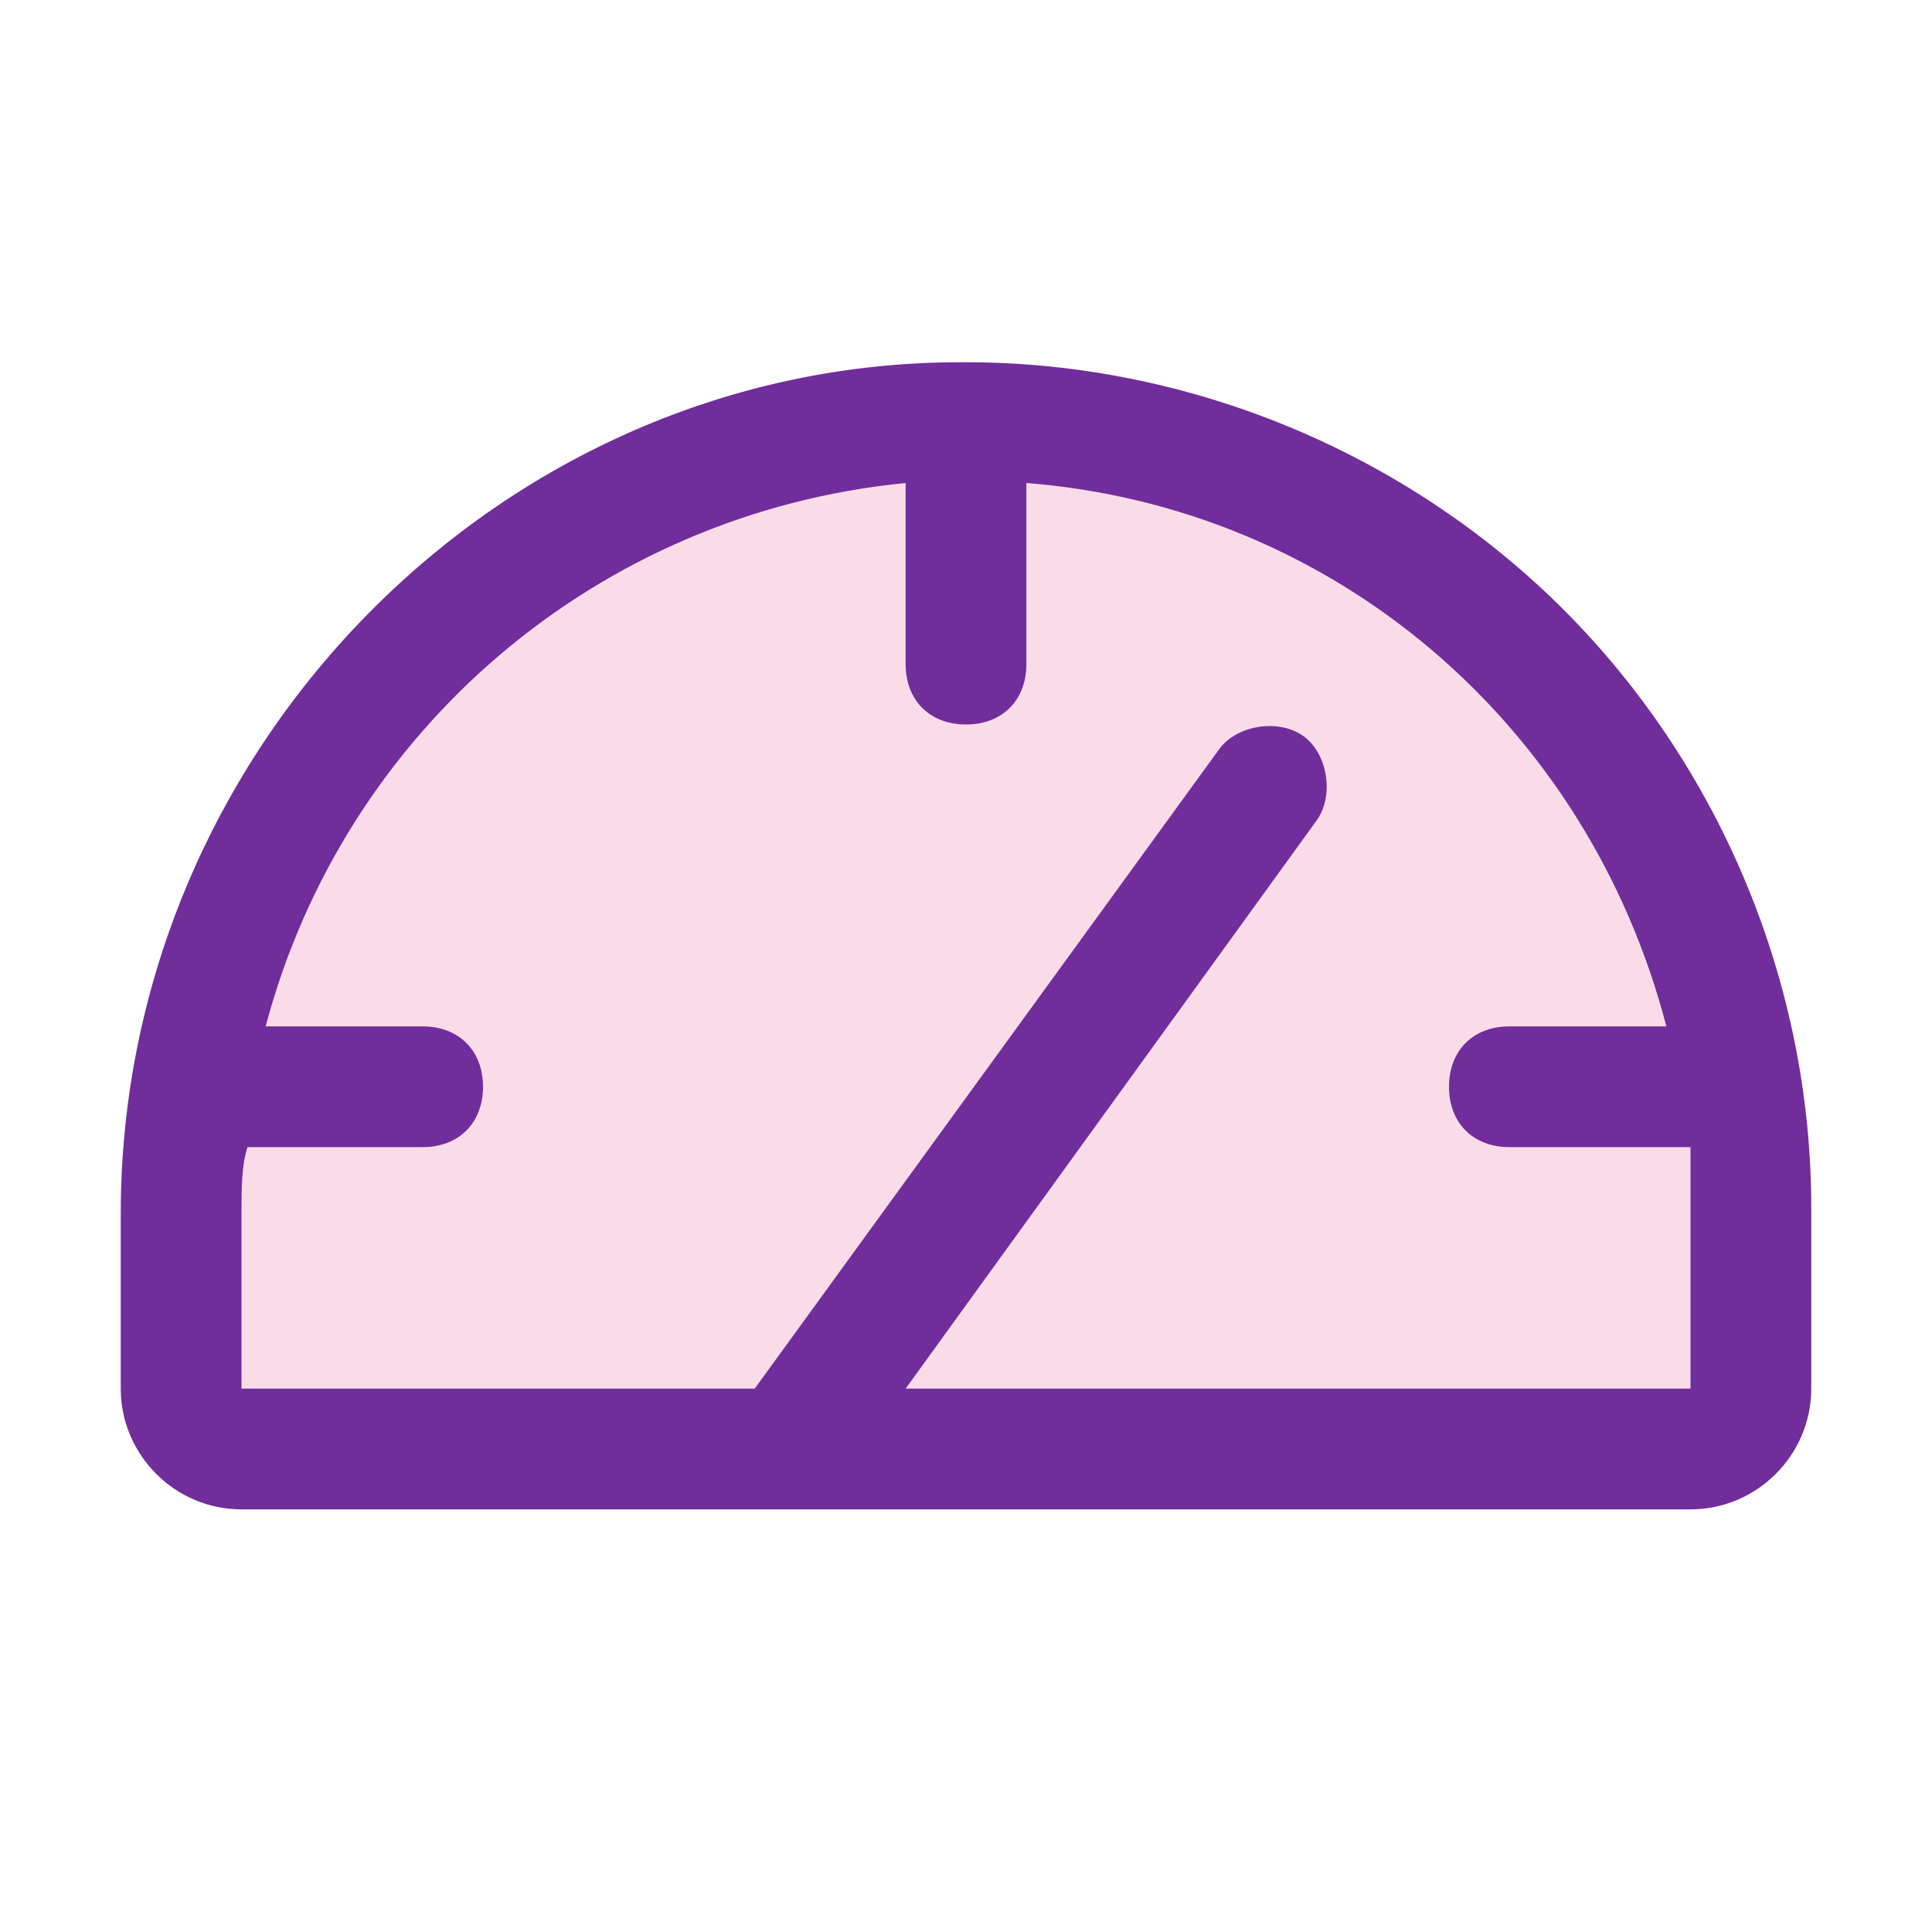
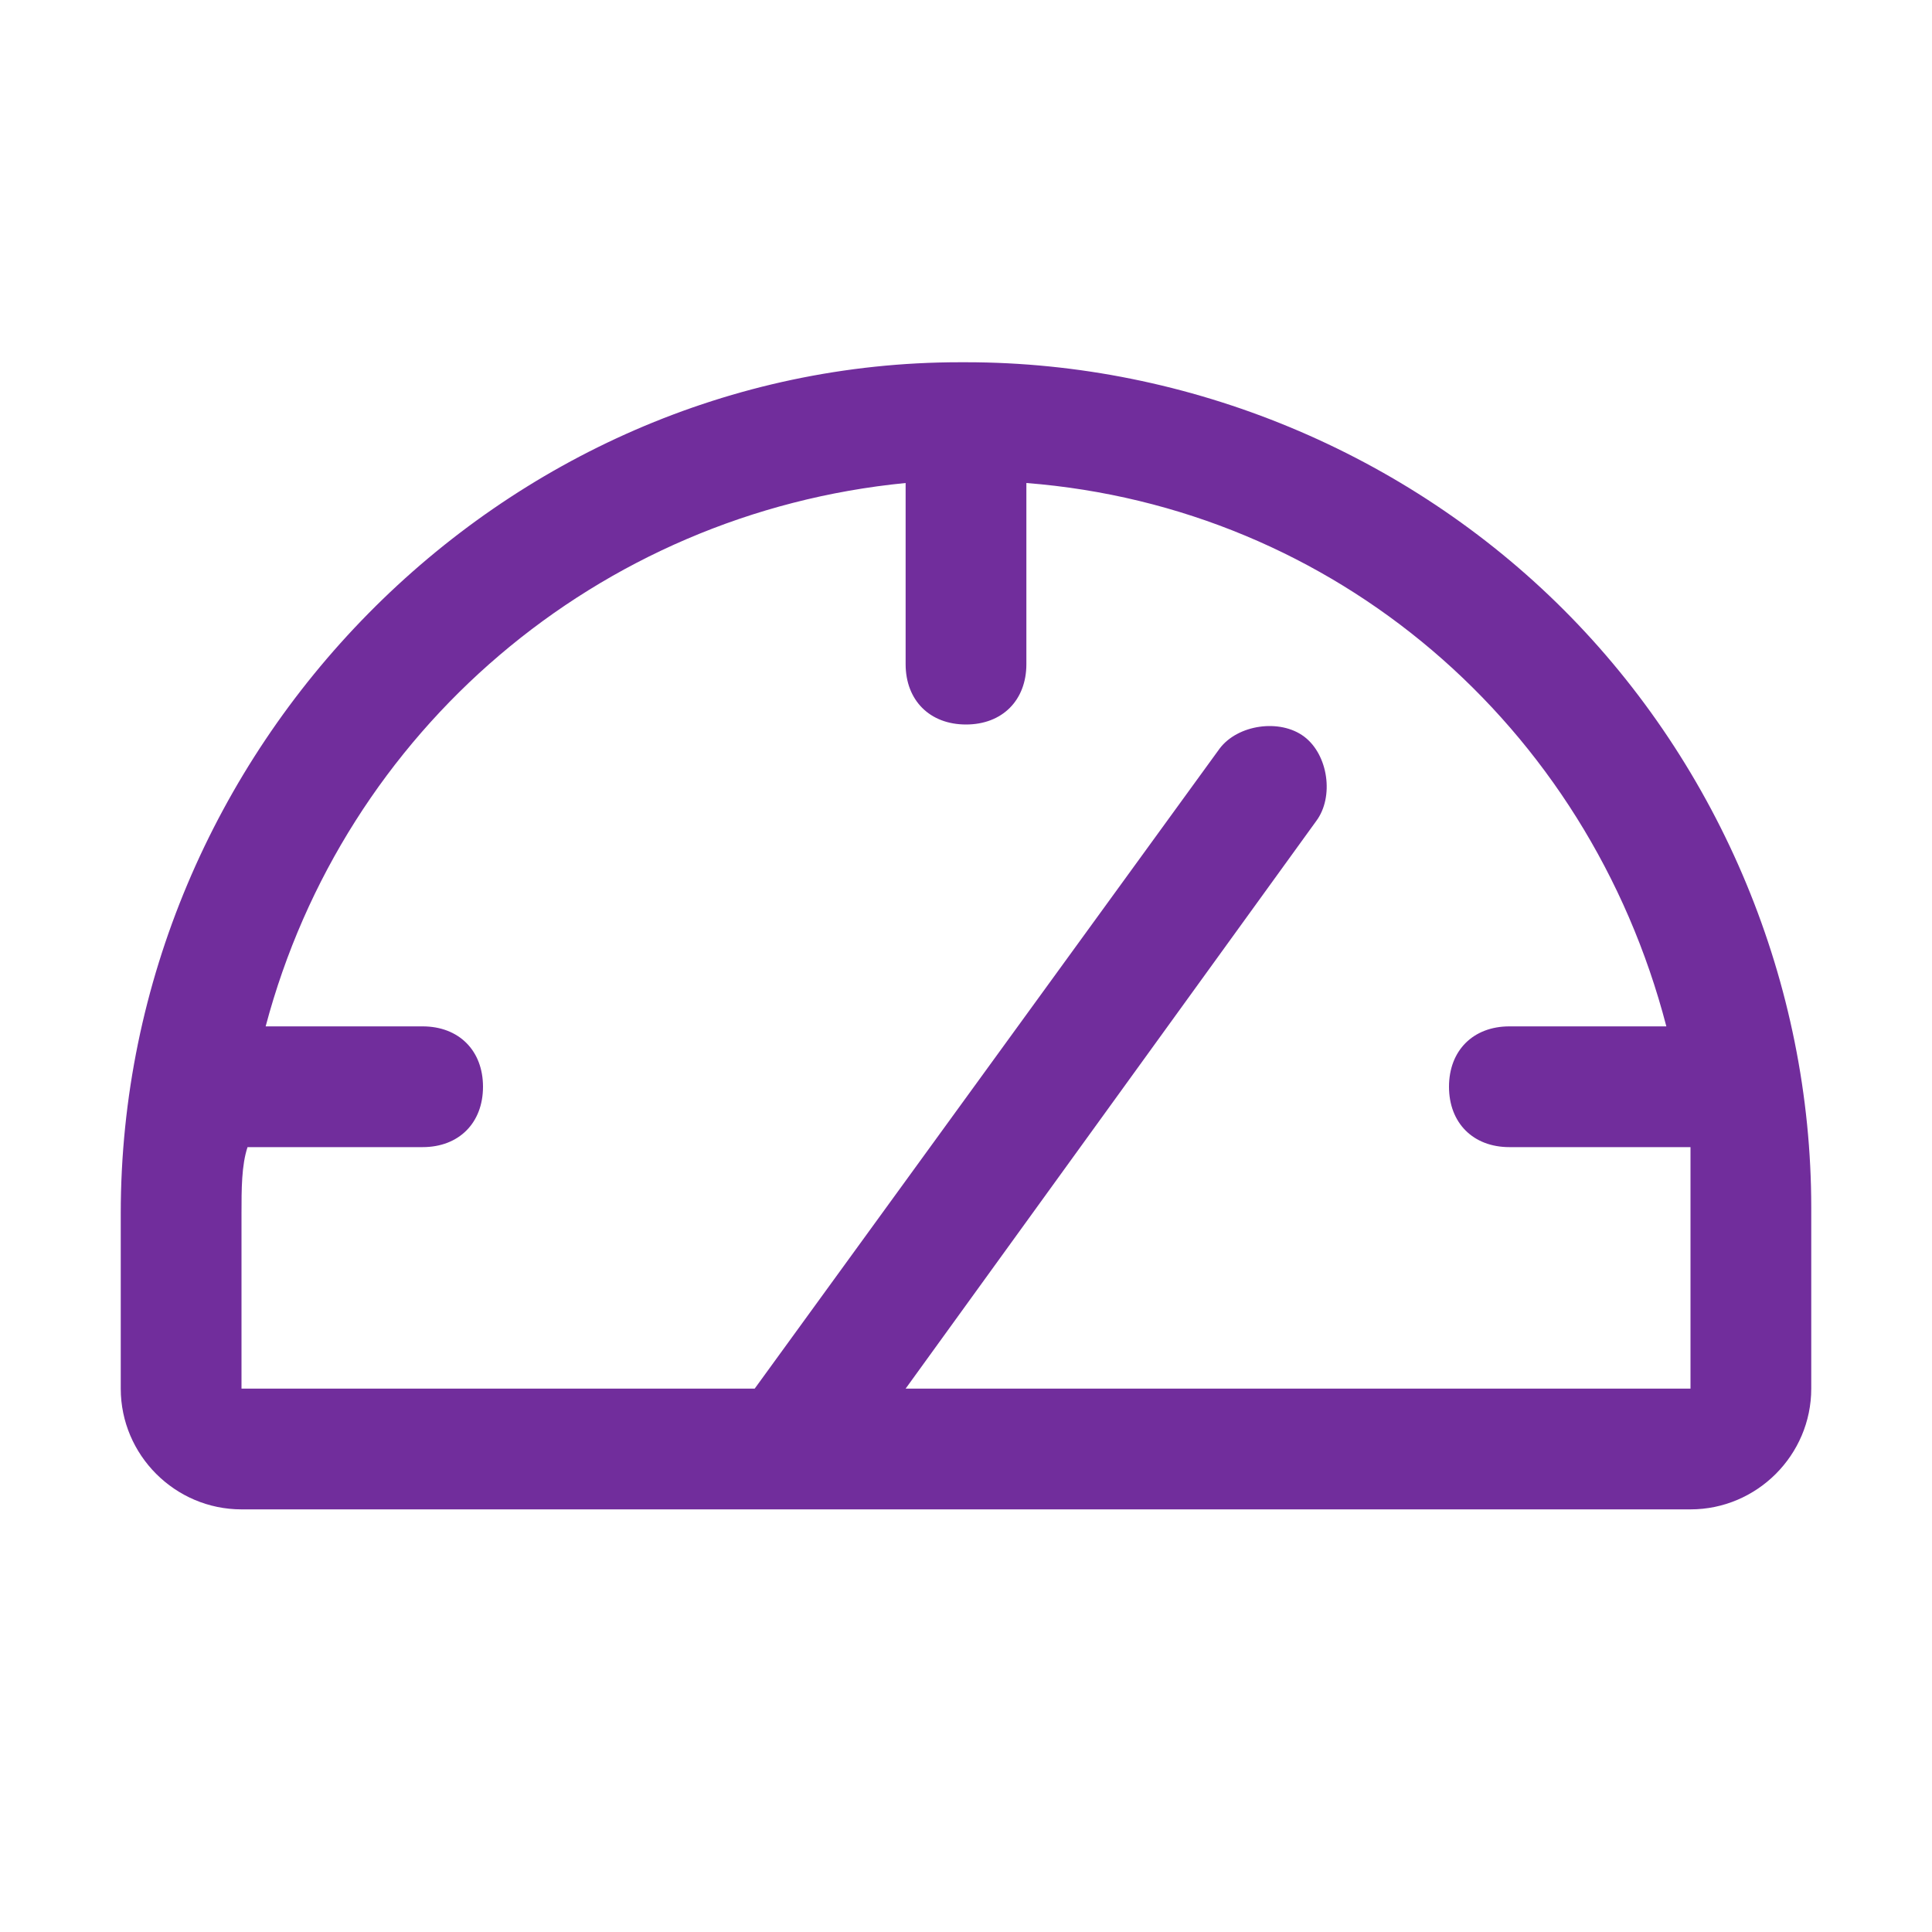
<svg xmlns="http://www.w3.org/2000/svg" version="1.1" id="Layer_1" x="0px" y="0px" viewBox="0 0 32 32" style="enable-background:new 0 0 32 32;" xml:space="preserve">
  <style type="text/css">
	.st0{opacity:0.2;fill:#EA5493;enable-background:new    ;}
	.st1{fill:#712D9C;}
</style>
-   <path class="st0" d="M29,20v3c0,0.6-0.4,1-1,1H4c-0.6,0-1-0.4-1-1v-2.9C3,13,8.8,7,16,7C23.1,7,29,12.8,29,20C29,20,29,20,29,20z" />
  <path class="st1" d="M25.9,10.1C23.3,7.5,19.7,6,16,6h-0.1C8.3,6,2,12.4,2,20.1V23c0,1.1,0.9,2,2,2h24c1.1,0,2-0.9,2-2v-3  C30,16.3,28.5,12.7,25.9,10.1z M28,23H15l6.8-9.4c0.3-0.4,0.2-1.1-0.2-1.4c-0.4-0.3-1.1-0.2-1.4,0.2L12.5,23H4v-2.9  c0-0.4,0-0.8,0.1-1.1H7c0.6,0,1-0.4,1-1s-0.4-1-1-1H4.4C5.7,12.1,9.9,8.5,15,8v3c0,0.6,0.4,1,1,1c0.6,0,1-0.4,1-1V8  c5.1,0.4,9.3,4,10.6,9H25c-0.6,0-1,0.4-1,1s0.4,1,1,1h3c0,0.3,0,0.7,0,1V23z" />
</svg>